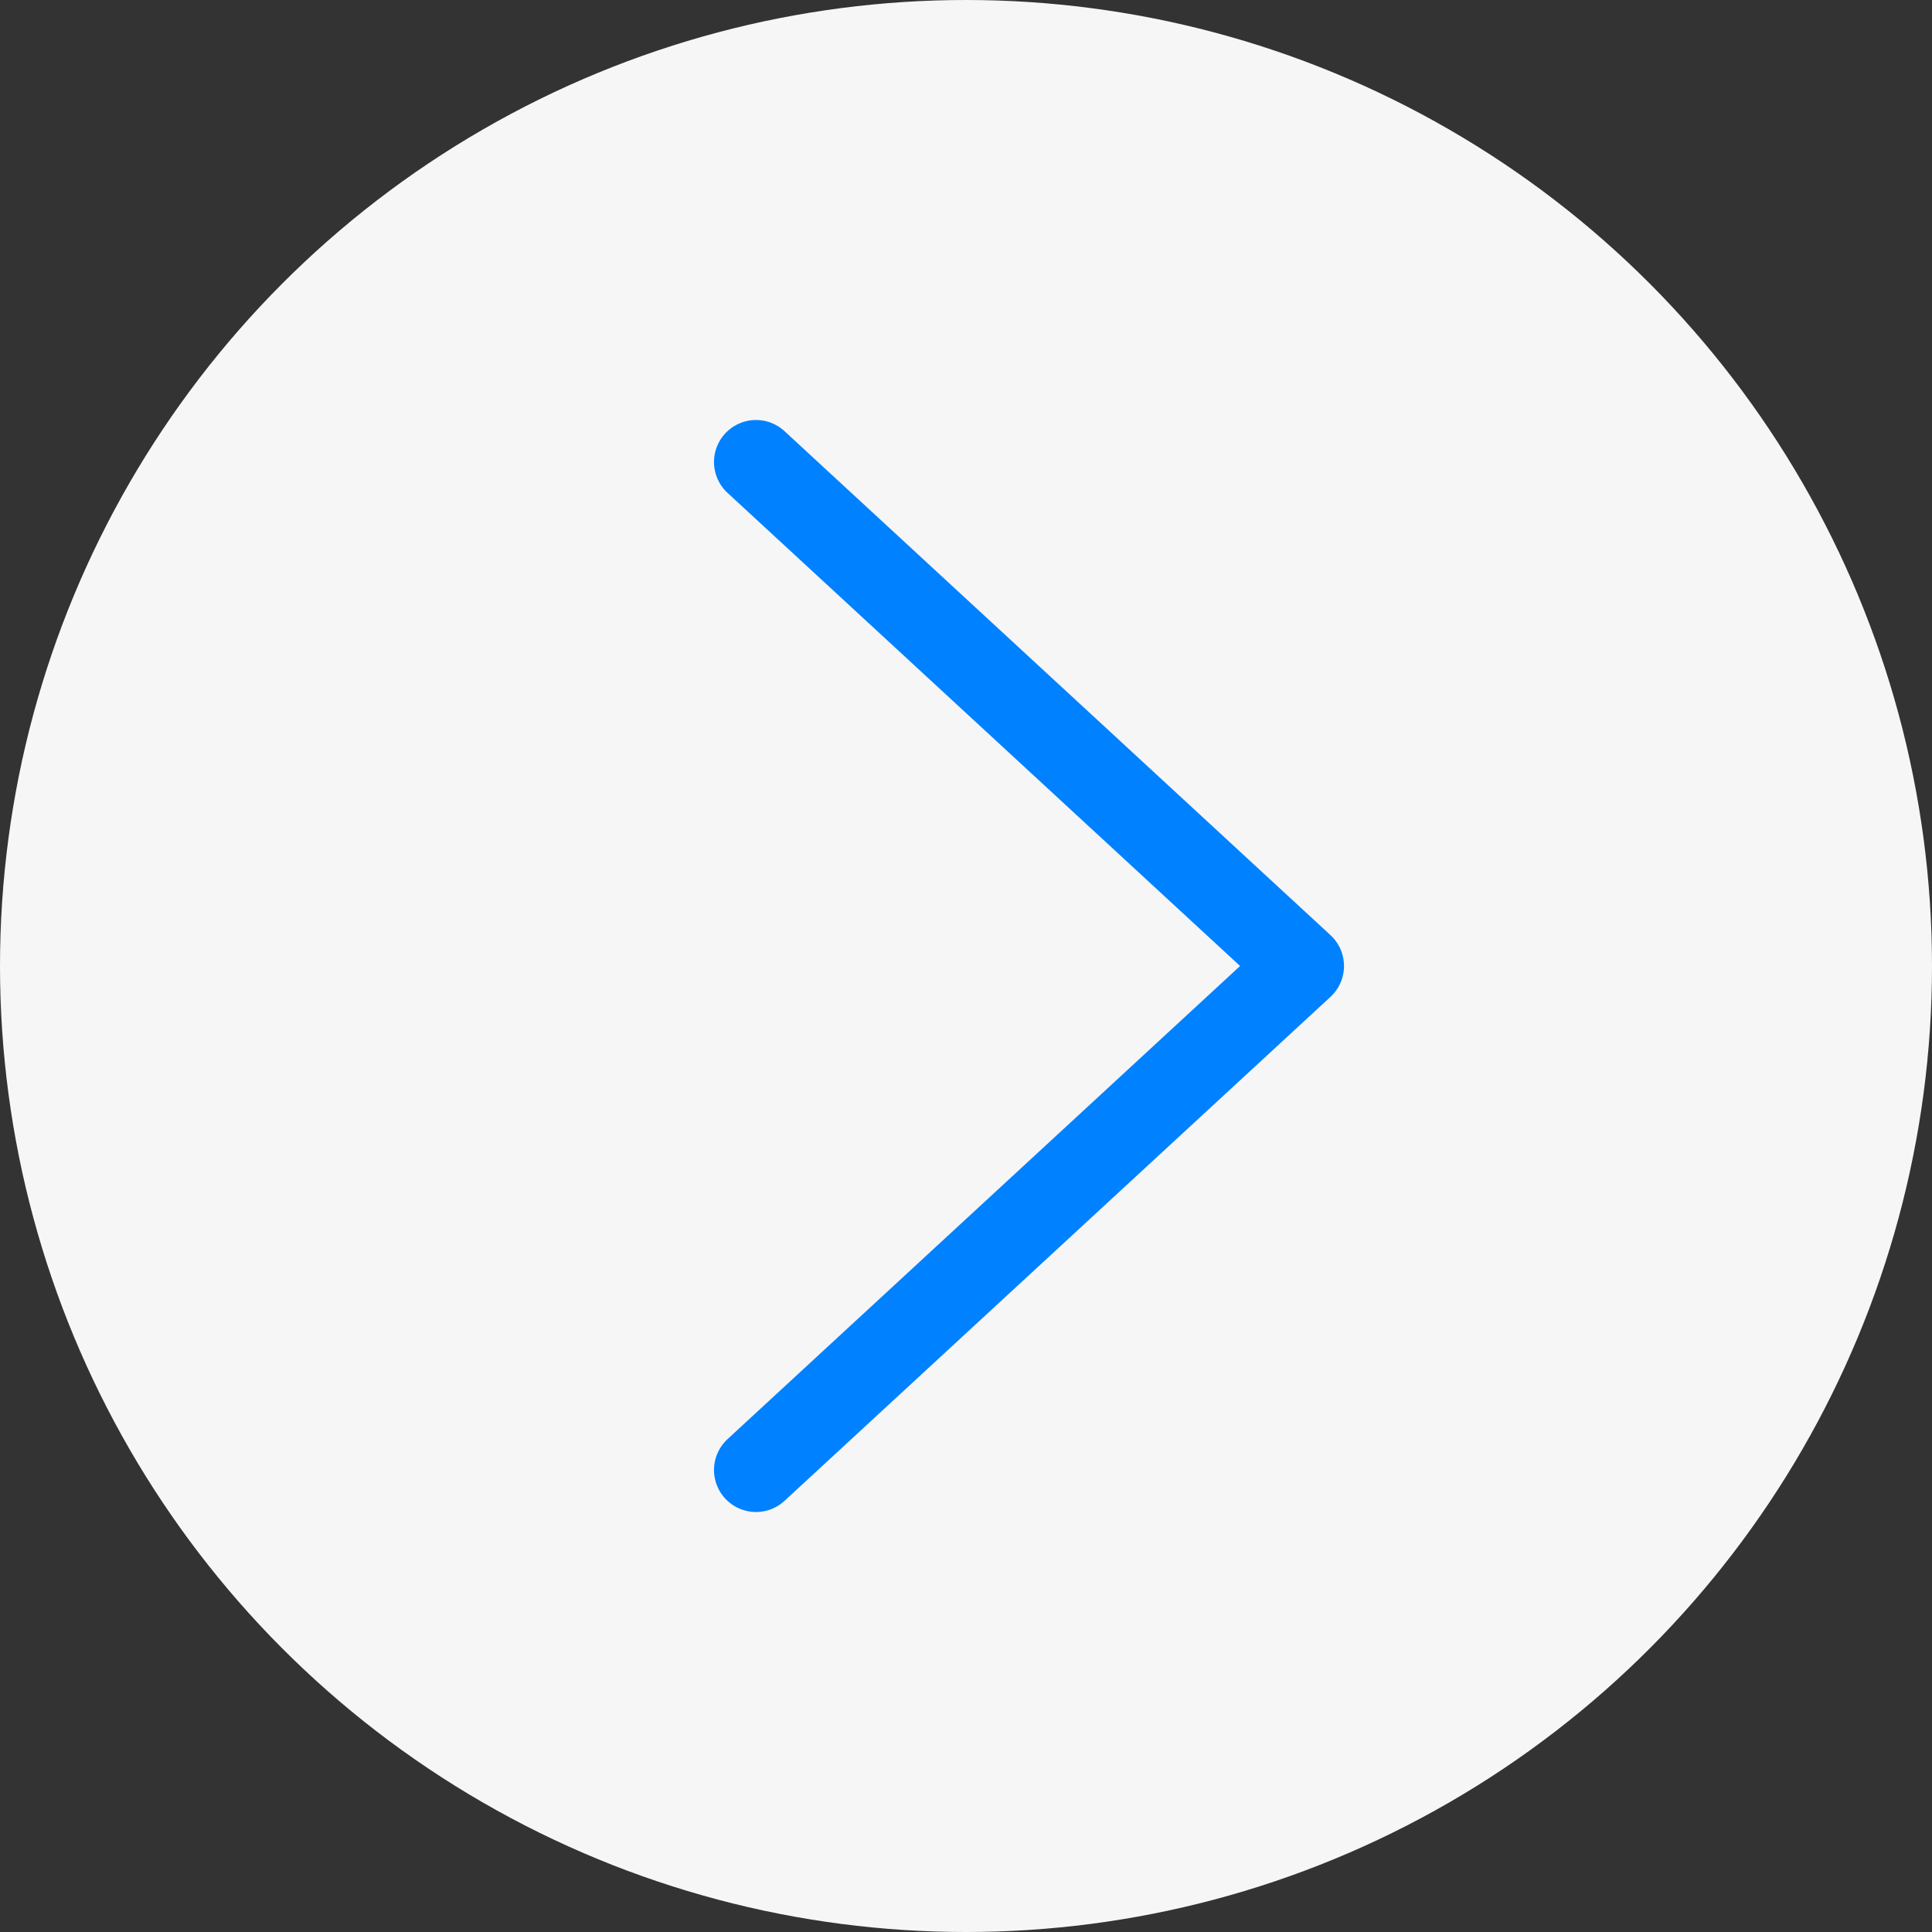
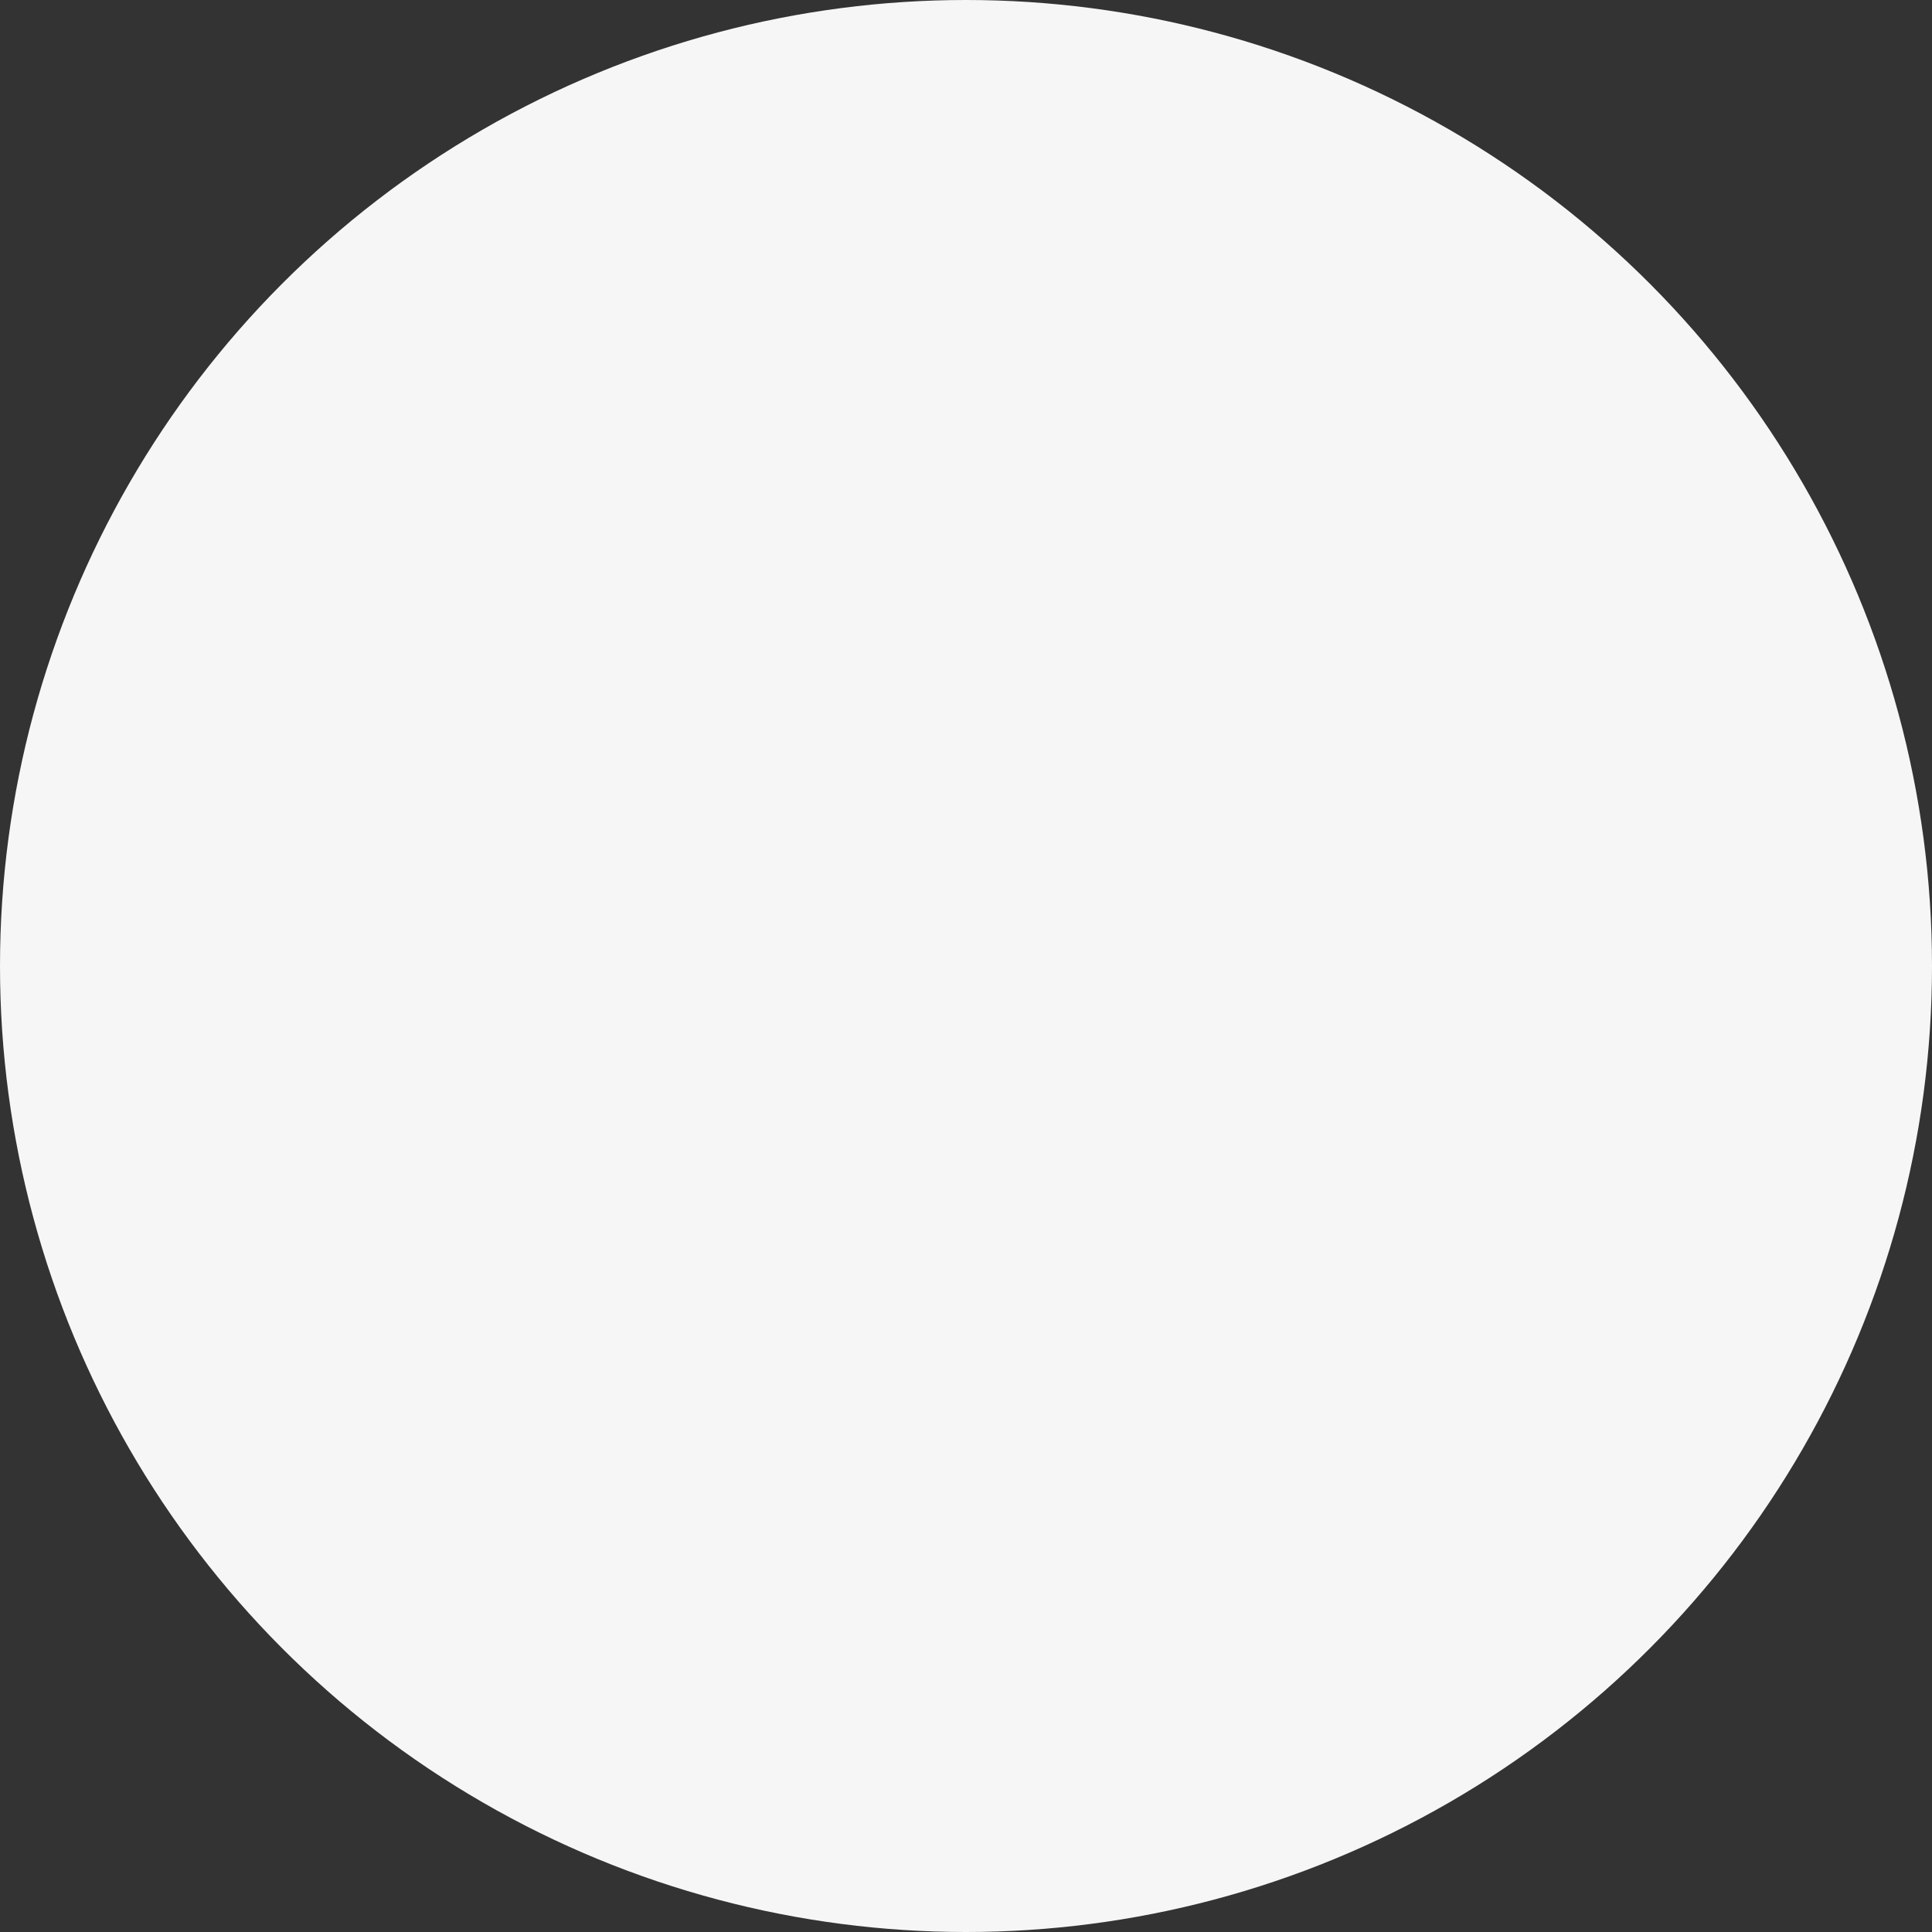
<svg xmlns="http://www.w3.org/2000/svg" width="46" height="46" viewBox="0 0 46 46" fill="none">
  <rect x="0" y="0" width="46" height="46" fill="#333333" stroke="none" />
  <circle cx="23" cy="23" r="23" fill="#F6F6F6" />
-   <path d="M18 11L31 23L18 35" stroke="#0081FF" stroke-width="2" stroke-linecap="round" stroke-linejoin="round" />
</svg>